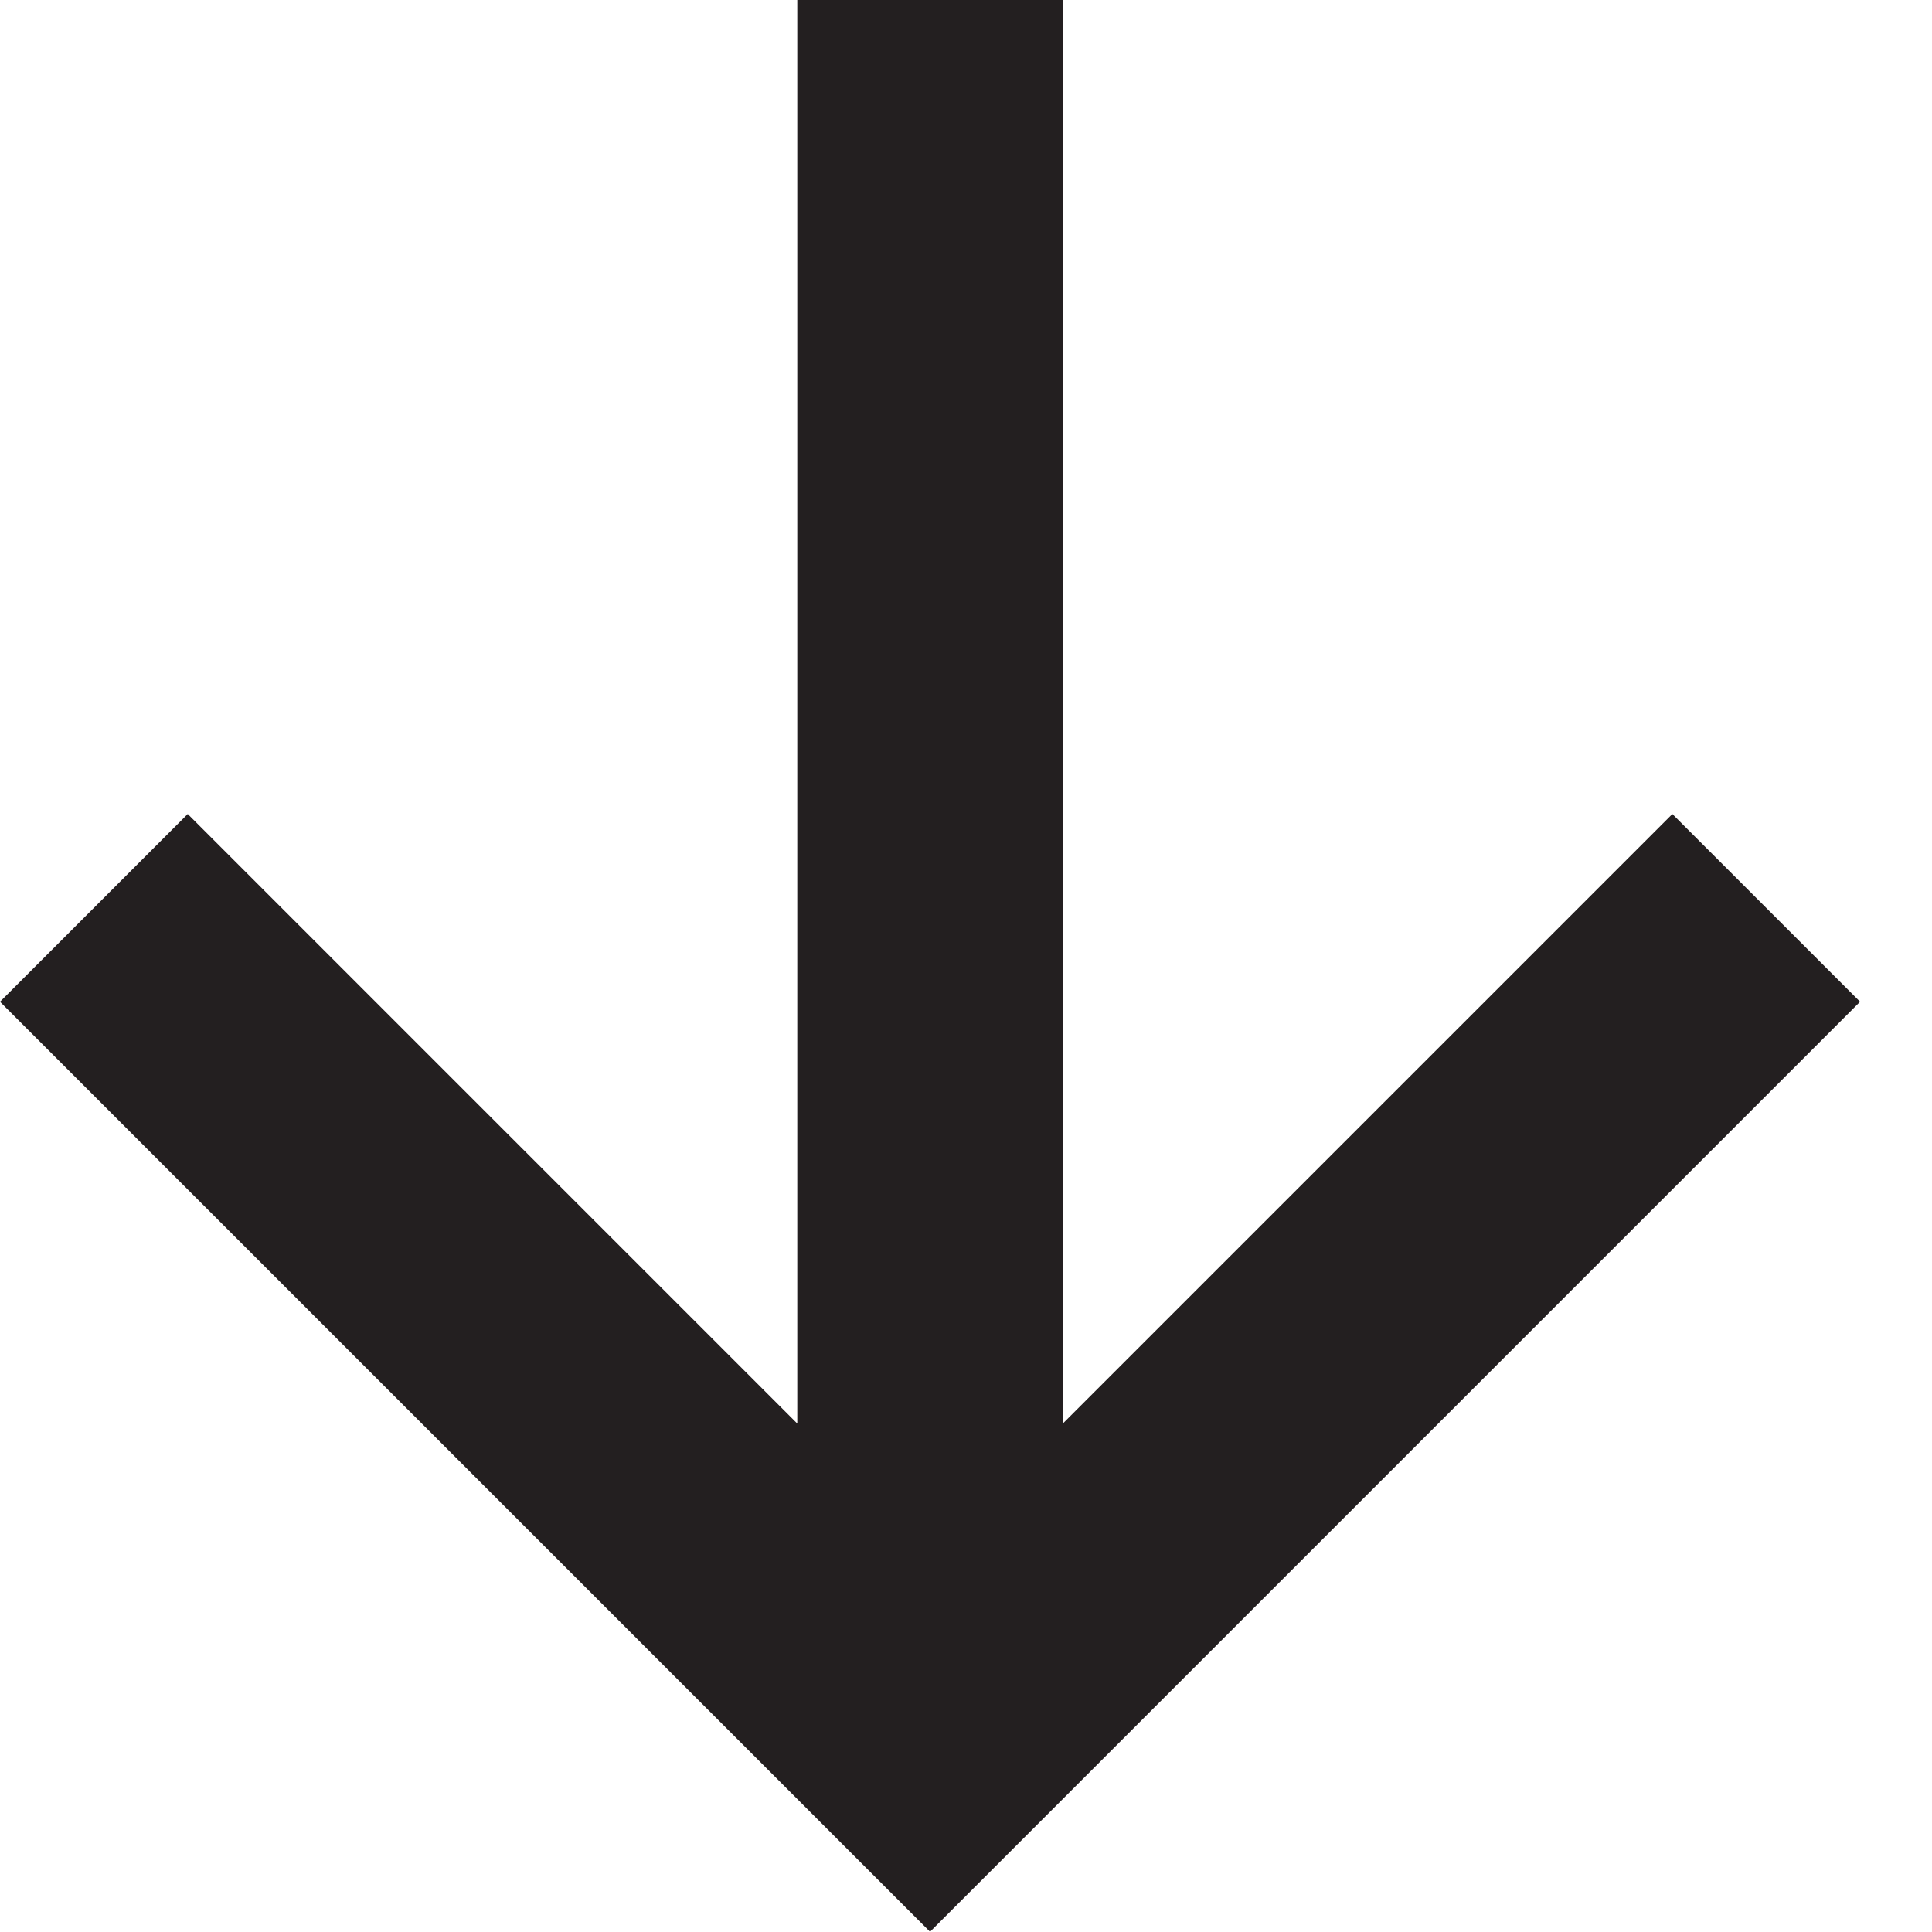
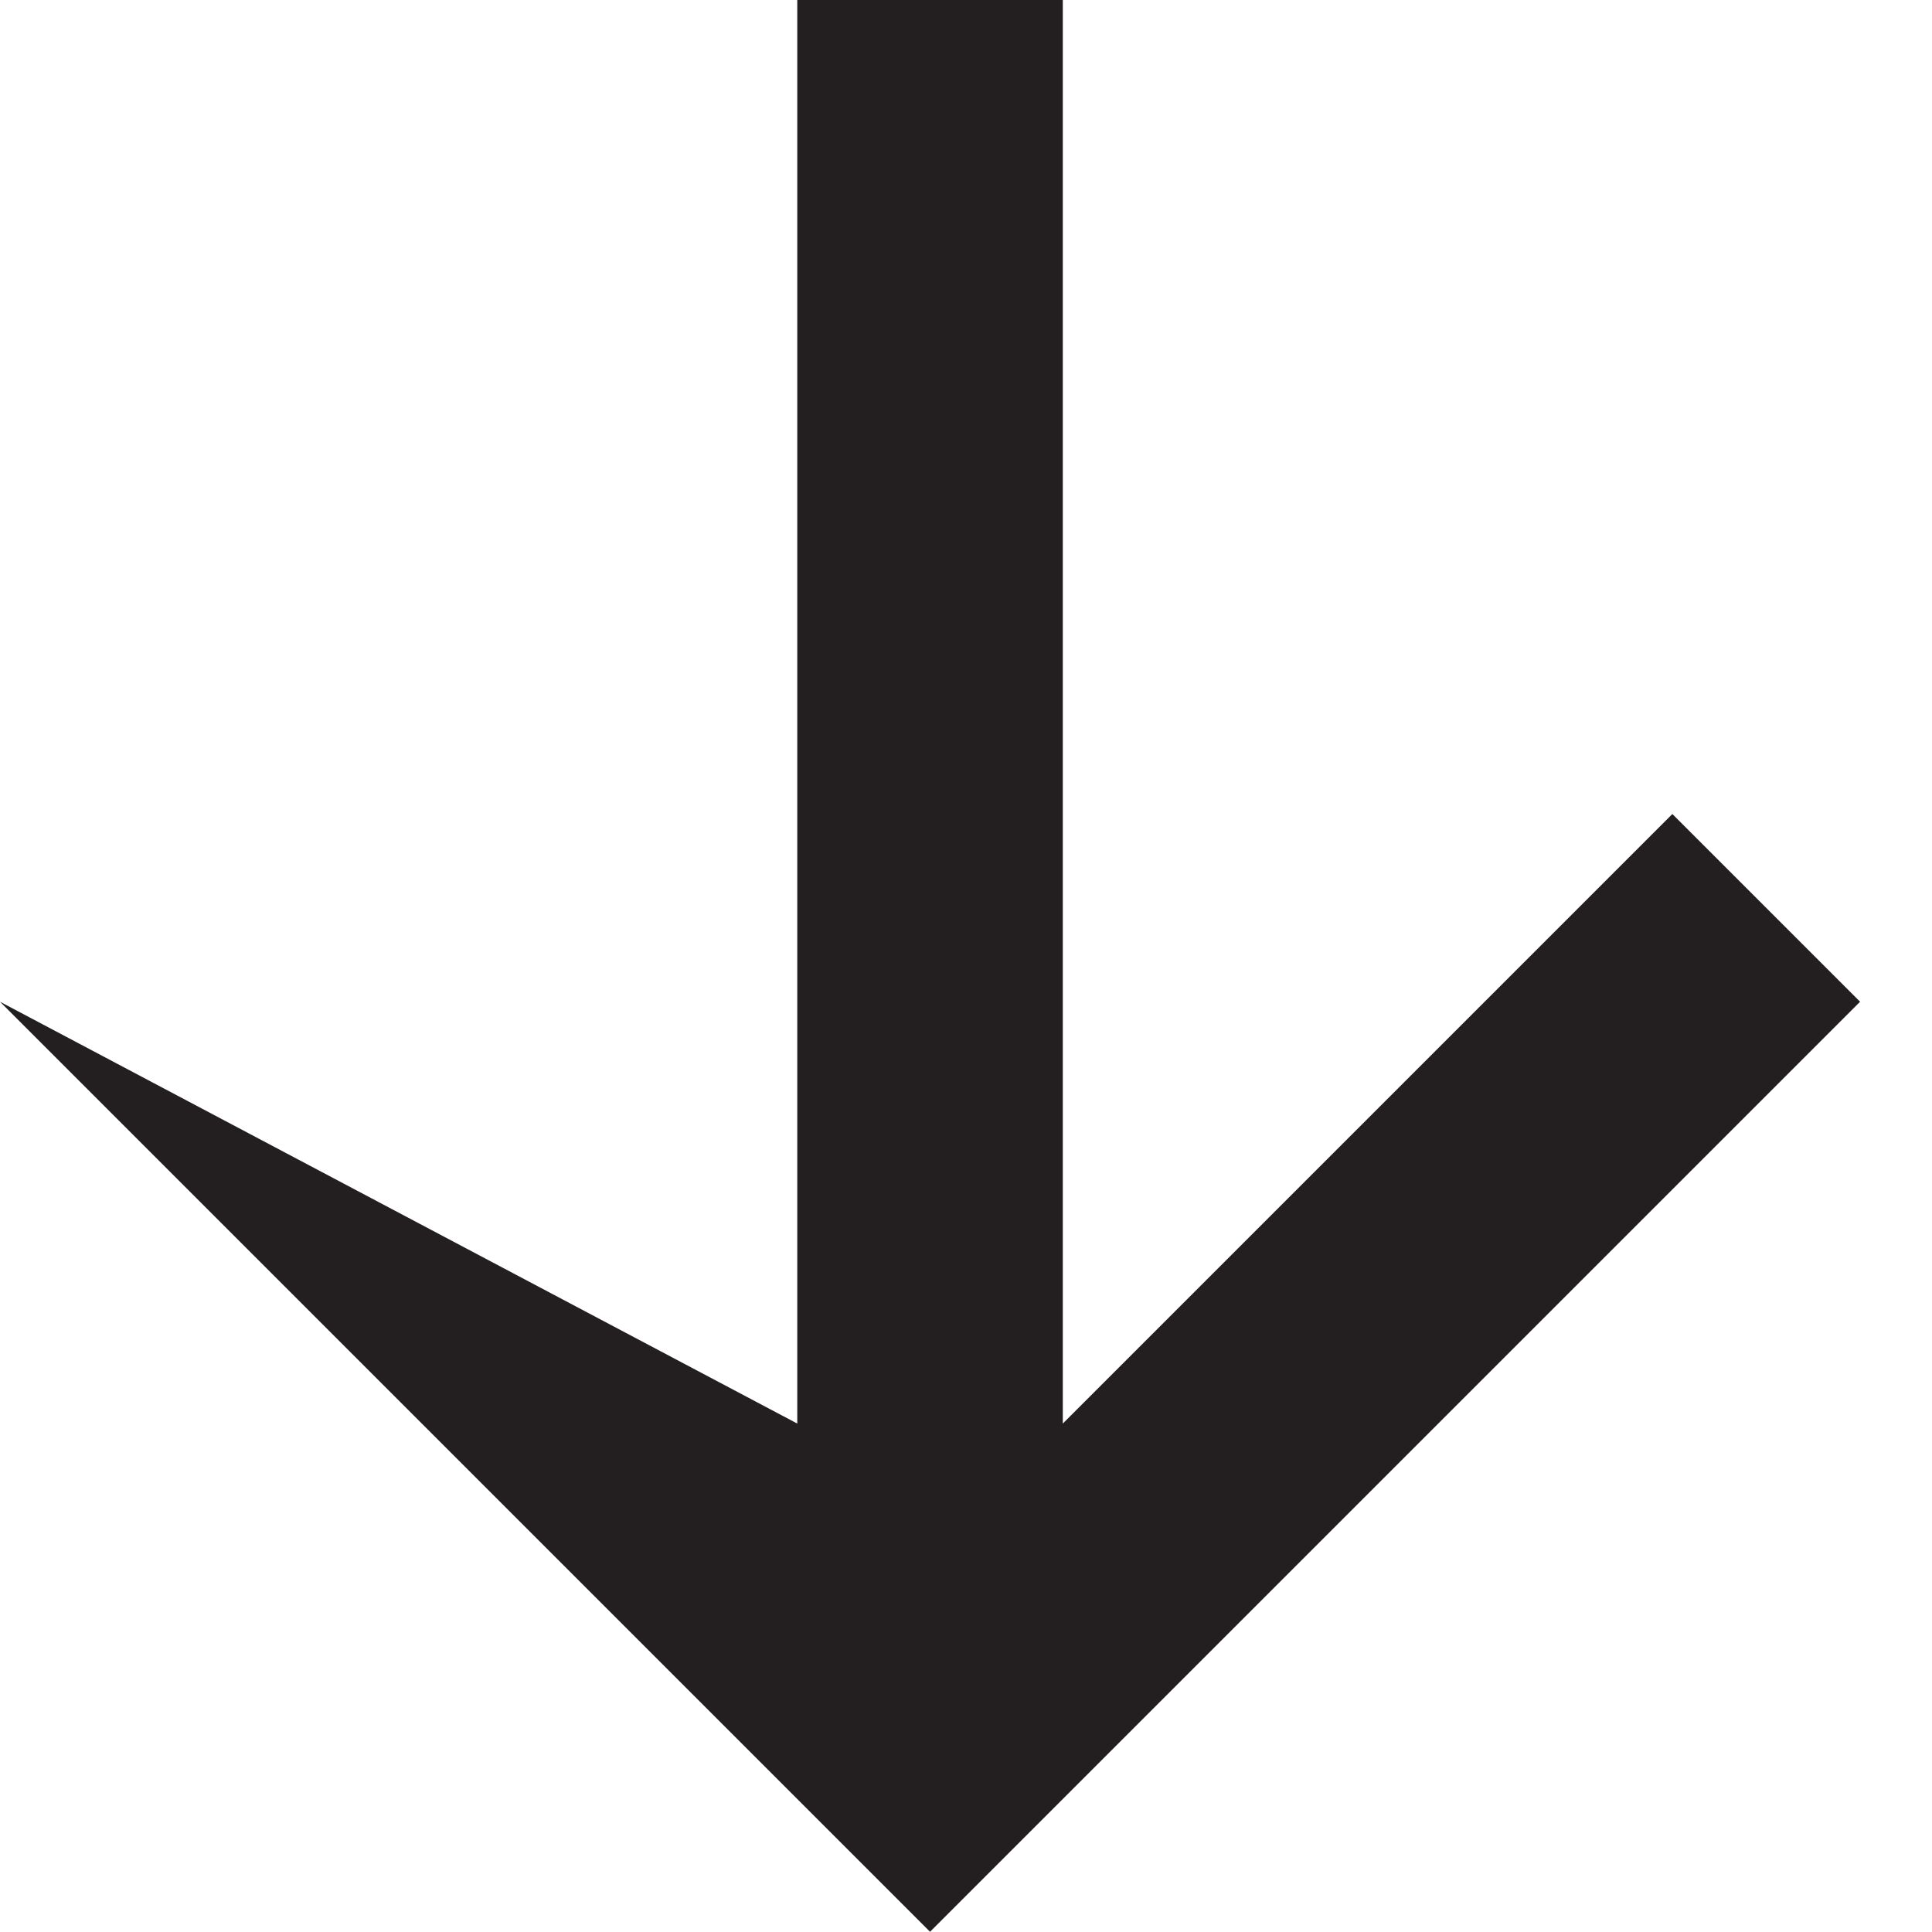
<svg xmlns="http://www.w3.org/2000/svg" width="18" height="18" viewBox="0 0 18 18" fill="none">
-   <path d="M9.902 -0.002L9.902 13.263L15.581 7.584L17.33 9.333L8.665 17.998L0 9.333L1.749 7.584L7.428 13.263L7.428 -0.002L9.902 -0.002Z" fill="#231F20" />
+   <path d="M9.902 -0.002L9.902 13.263L15.581 7.584L17.33 9.333L8.665 17.998L0 9.333L7.428 13.263L7.428 -0.002L9.902 -0.002Z" fill="#231F20" />
</svg>